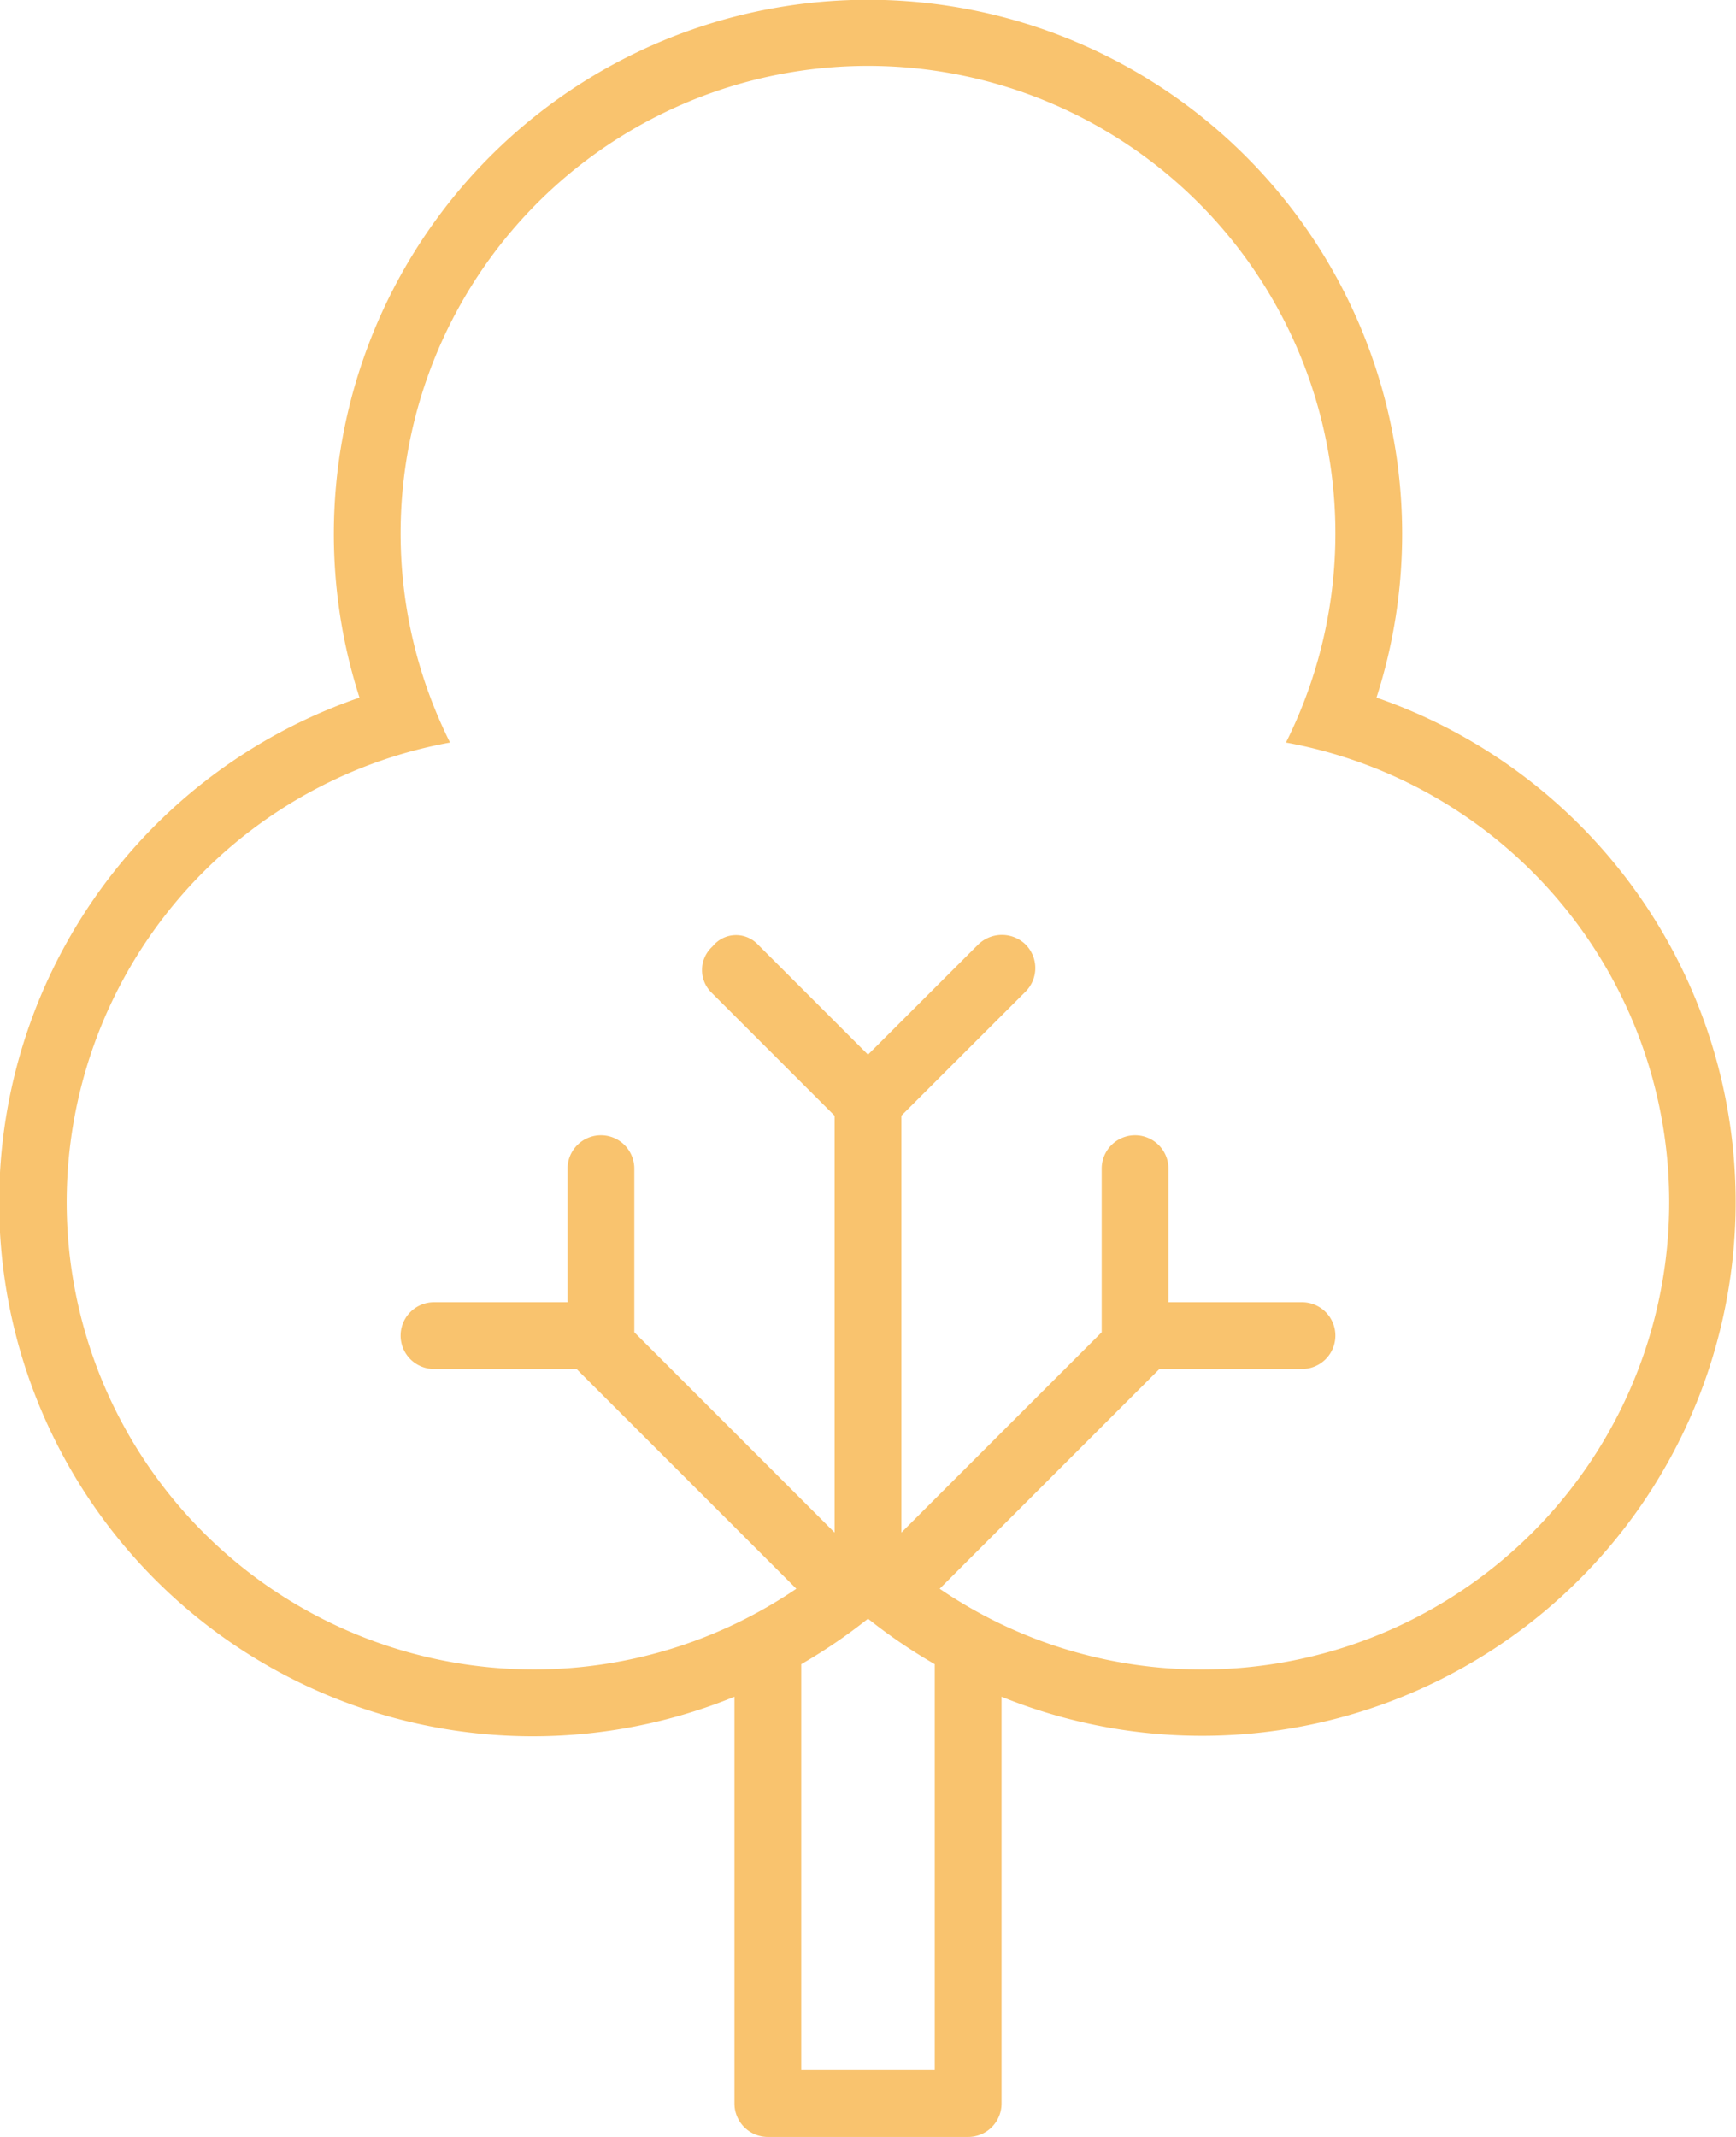
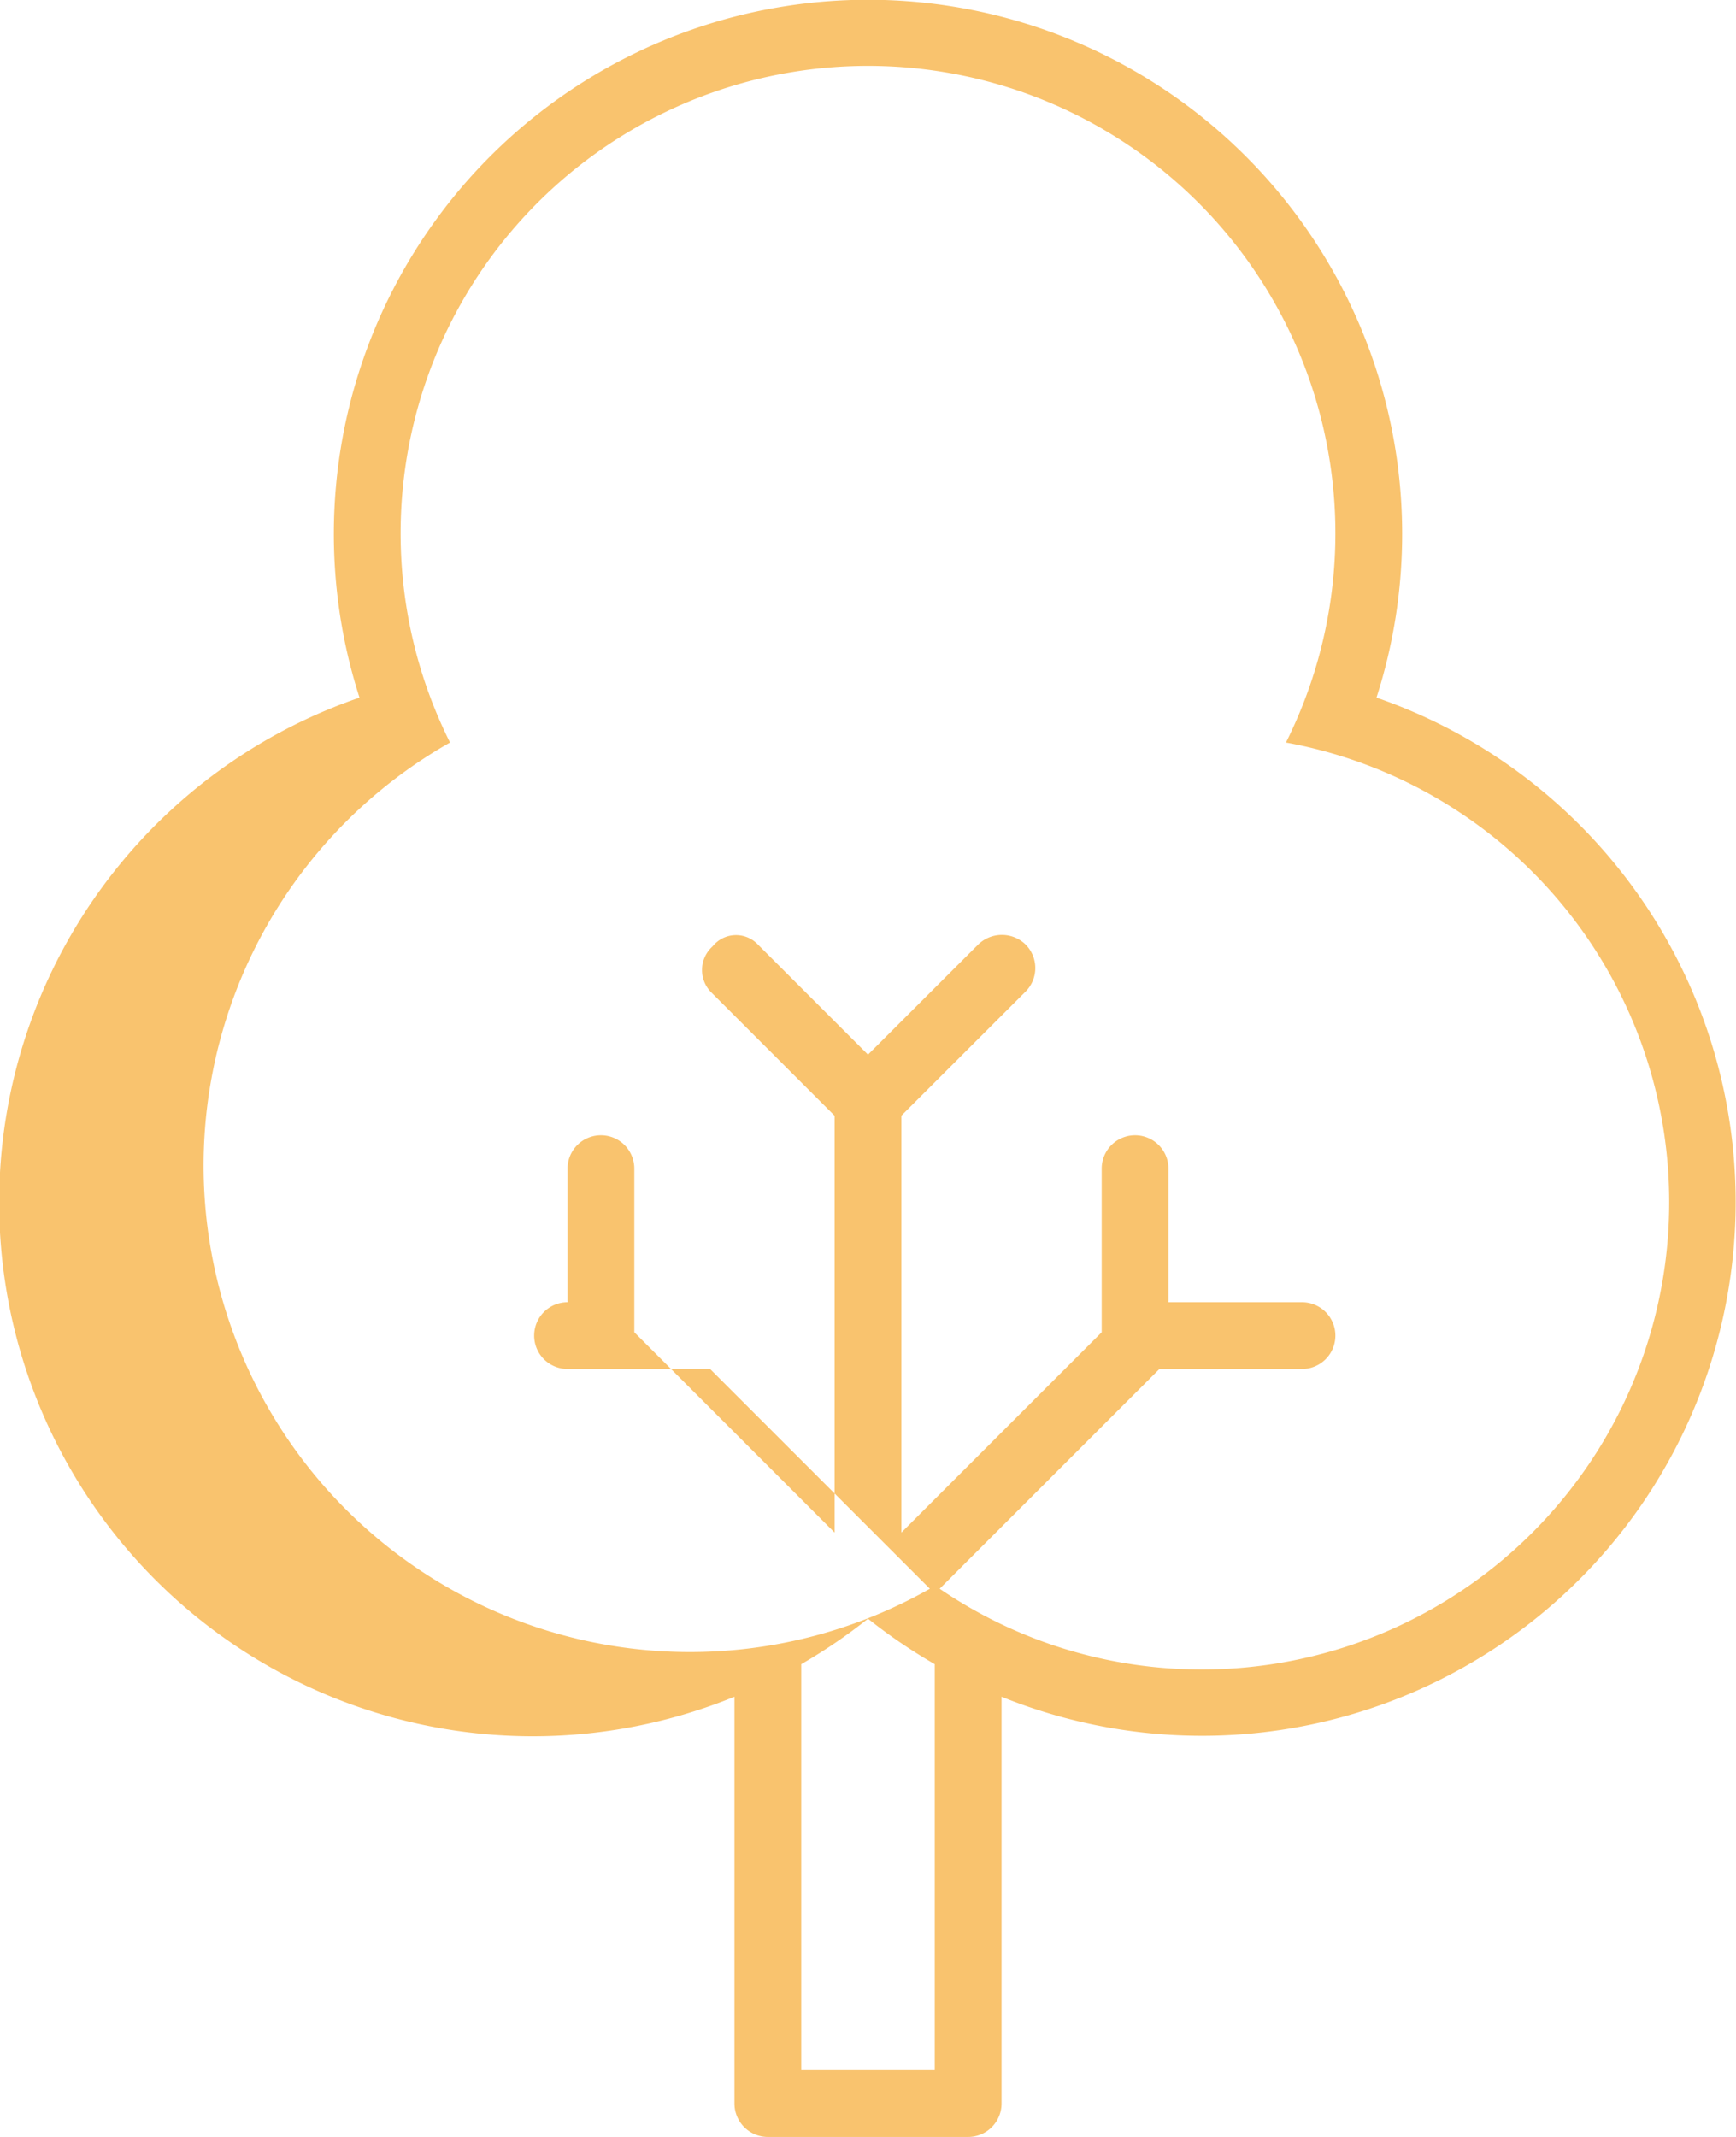
<svg xmlns="http://www.w3.org/2000/svg" width="52" height="64" viewBox="0 0 52 64">
-   <path d="M47.231,20.893a16,16,0,1,0-30.462,0A15.987,15.987,0,1,0,28,50.816V63a1,1,0,0,0,1,1h6a1,1,0,0,0,1-1V50.816A15.986,15.986,0,1,0,47.231,20.893ZM34,62H30V49.842a16.275,16.275,0,0,0,2-1.363,16.275,16.275,0,0,0,2,1.363Zm8-12a13.916,13.916,0,0,1-7.853-2.418L40.73,41H45a1,1,0,0,0,0-2H41V35a1,1,0,0,0-2,0v4.9l-6,6V33.414L36.718,29.7a1,1,0,0,0,0-1.415,1.017,1.017,0,0,0-1.429.015L32,31.586l-3.332-3.332a.9.9,0,0,0-1.324.09.949.949,0,0,0-.044,1.372l3.7,3.7V45.9l-6-6V35a1,1,0,0,0-2,0v4H19a1,1,0,0,0,0,2h4.27l6.583,6.582A13.994,13.994,0,1,1,19.48,22.238a14,14,0,1,1,25.04,0A13.995,13.995,0,0,1,42,50Z" transform="translate(-6)" fill="#f9c36e" />
+   <path d="M47.231,20.893a16,16,0,1,0-30.462,0A15.987,15.987,0,1,0,28,50.816V63a1,1,0,0,0,1,1h6a1,1,0,0,0,1-1V50.816A15.986,15.986,0,1,0,47.231,20.893ZM34,62H30V49.842a16.275,16.275,0,0,0,2-1.363,16.275,16.275,0,0,0,2,1.363Zm8-12a13.916,13.916,0,0,1-7.853-2.418L40.73,41H45a1,1,0,0,0,0-2H41V35a1,1,0,0,0-2,0v4.9l-6,6V33.414L36.718,29.7a1,1,0,0,0,0-1.415,1.017,1.017,0,0,0-1.429.015L32,31.586l-3.332-3.332a.9.9,0,0,0-1.324.09.949.949,0,0,0-.044,1.372l3.7,3.7V45.9l-6-6V35a1,1,0,0,0-2,0v4a1,1,0,0,0,0,2h4.27l6.583,6.582A13.994,13.994,0,1,1,19.48,22.238a14,14,0,1,1,25.04,0A13.995,13.995,0,0,1,42,50Z" transform="translate(-6)" fill="#f9c36e" />
</svg>